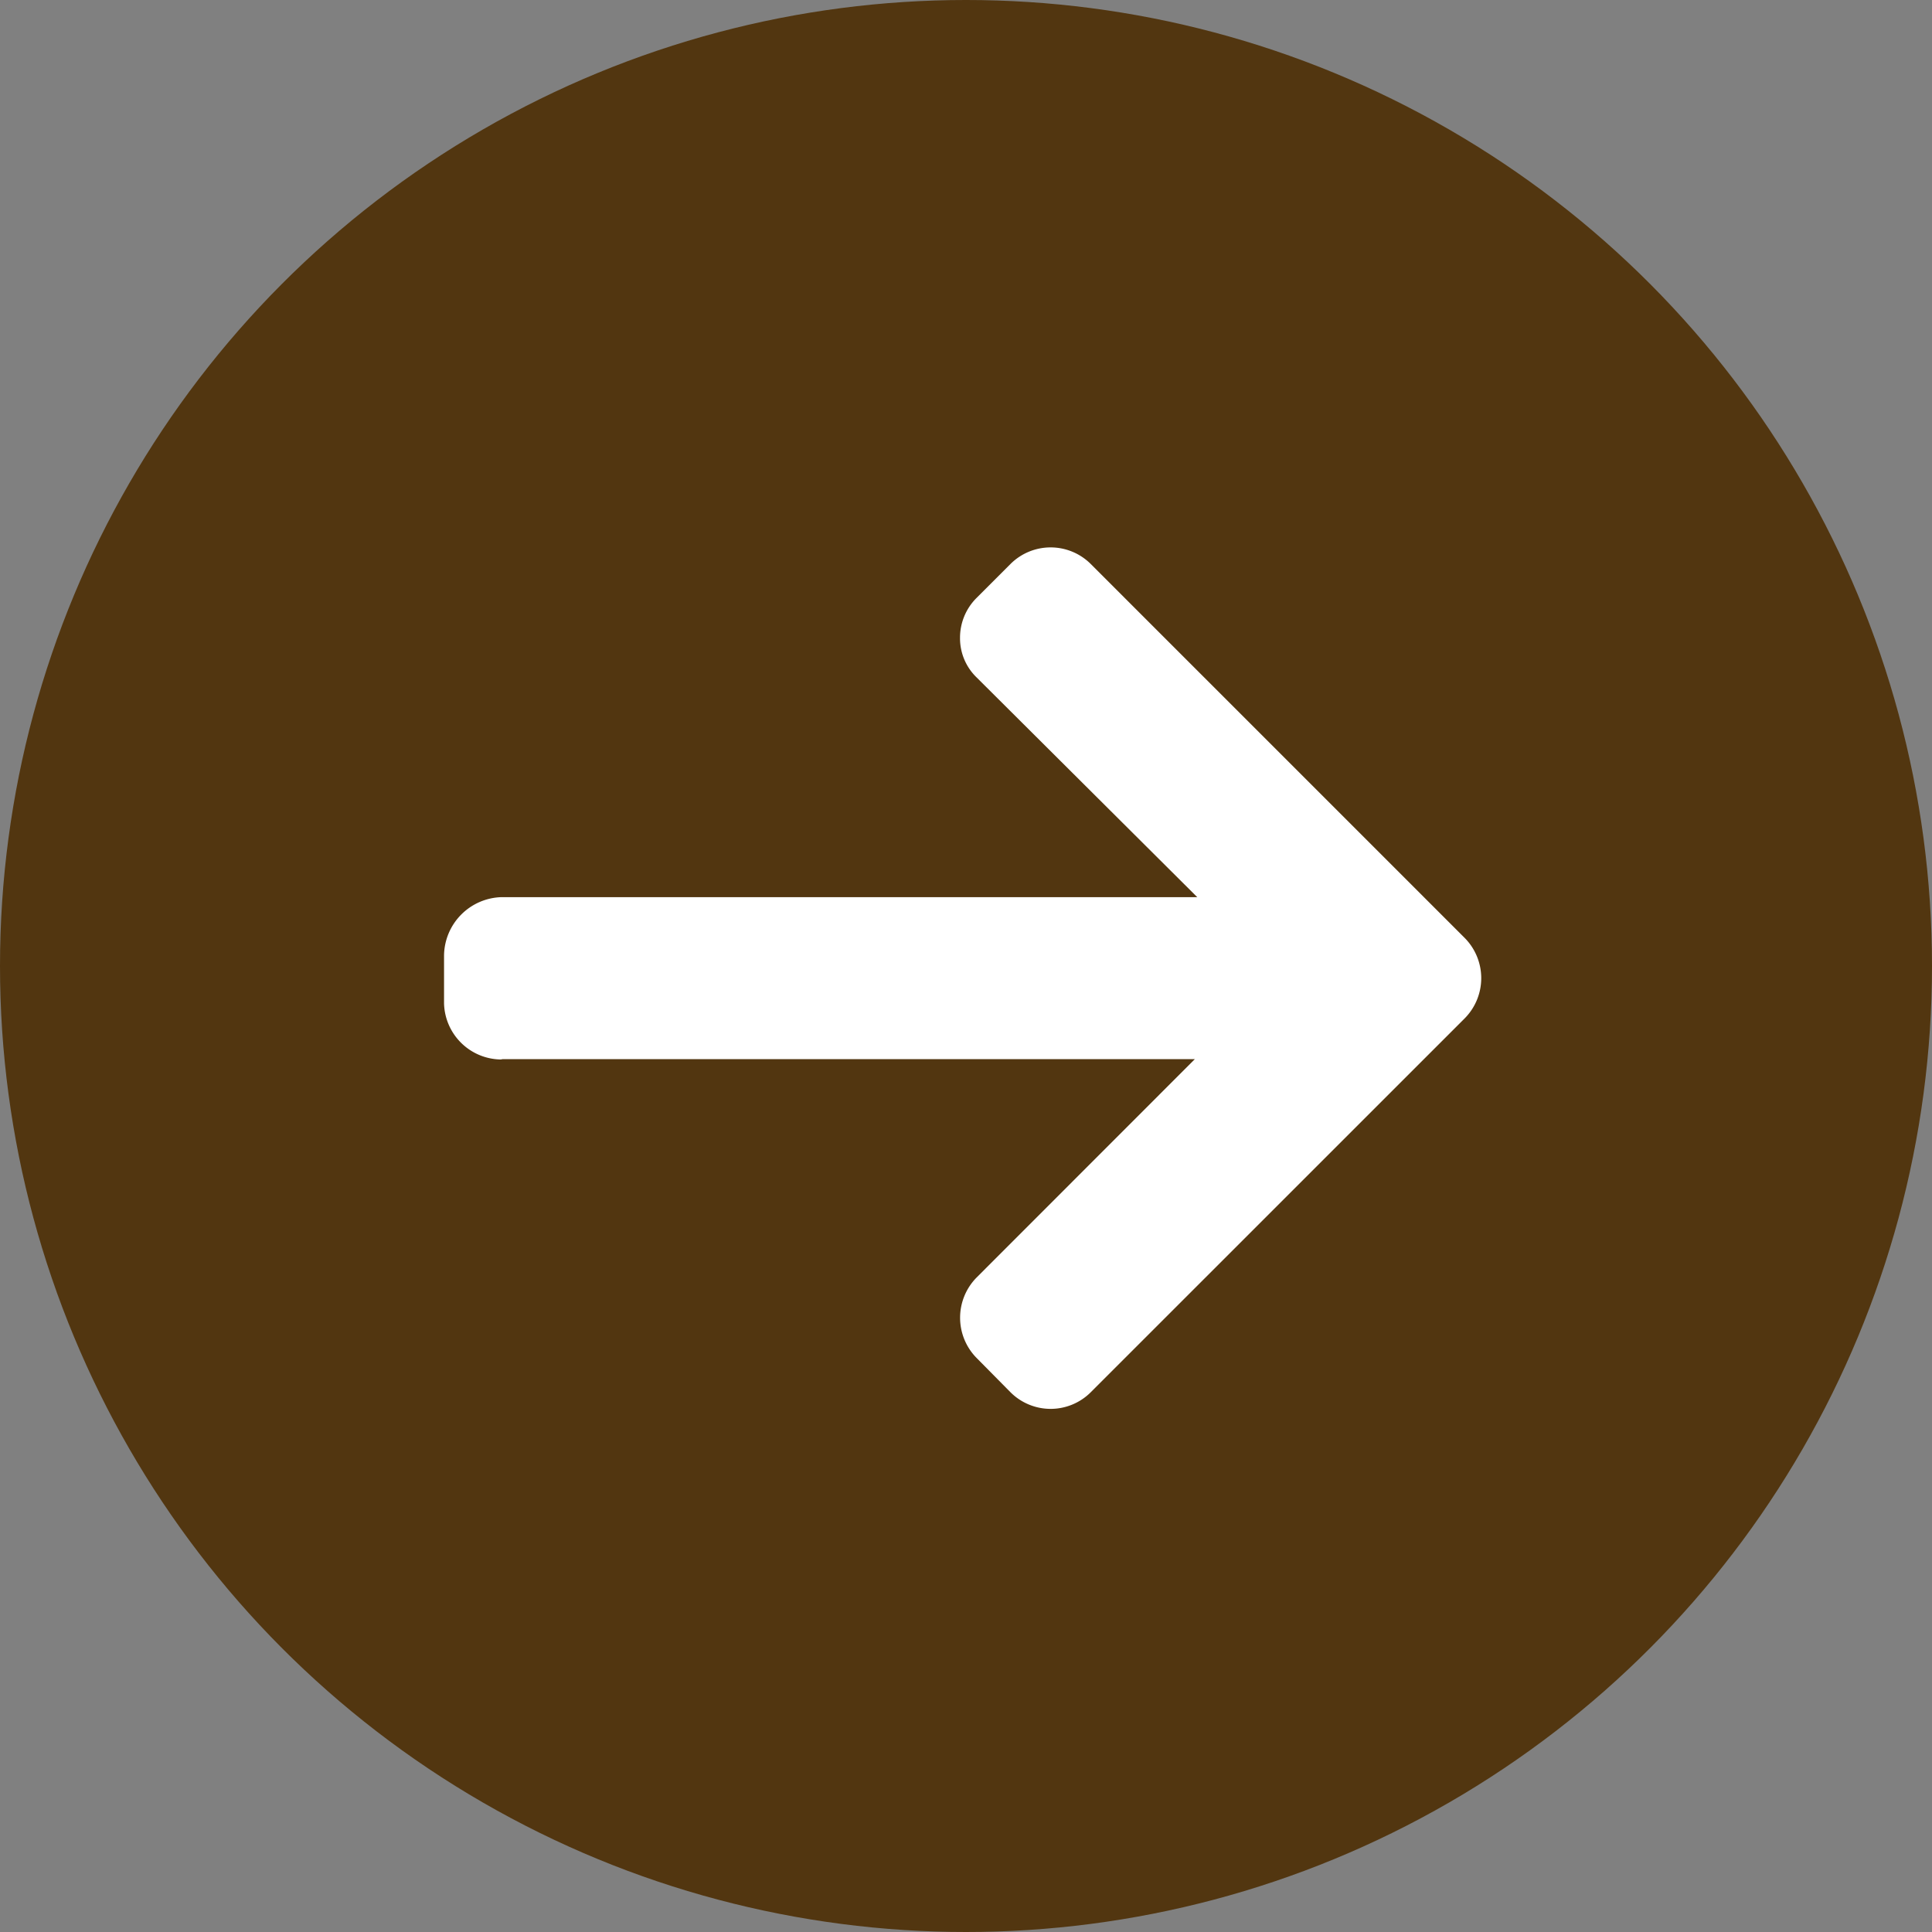
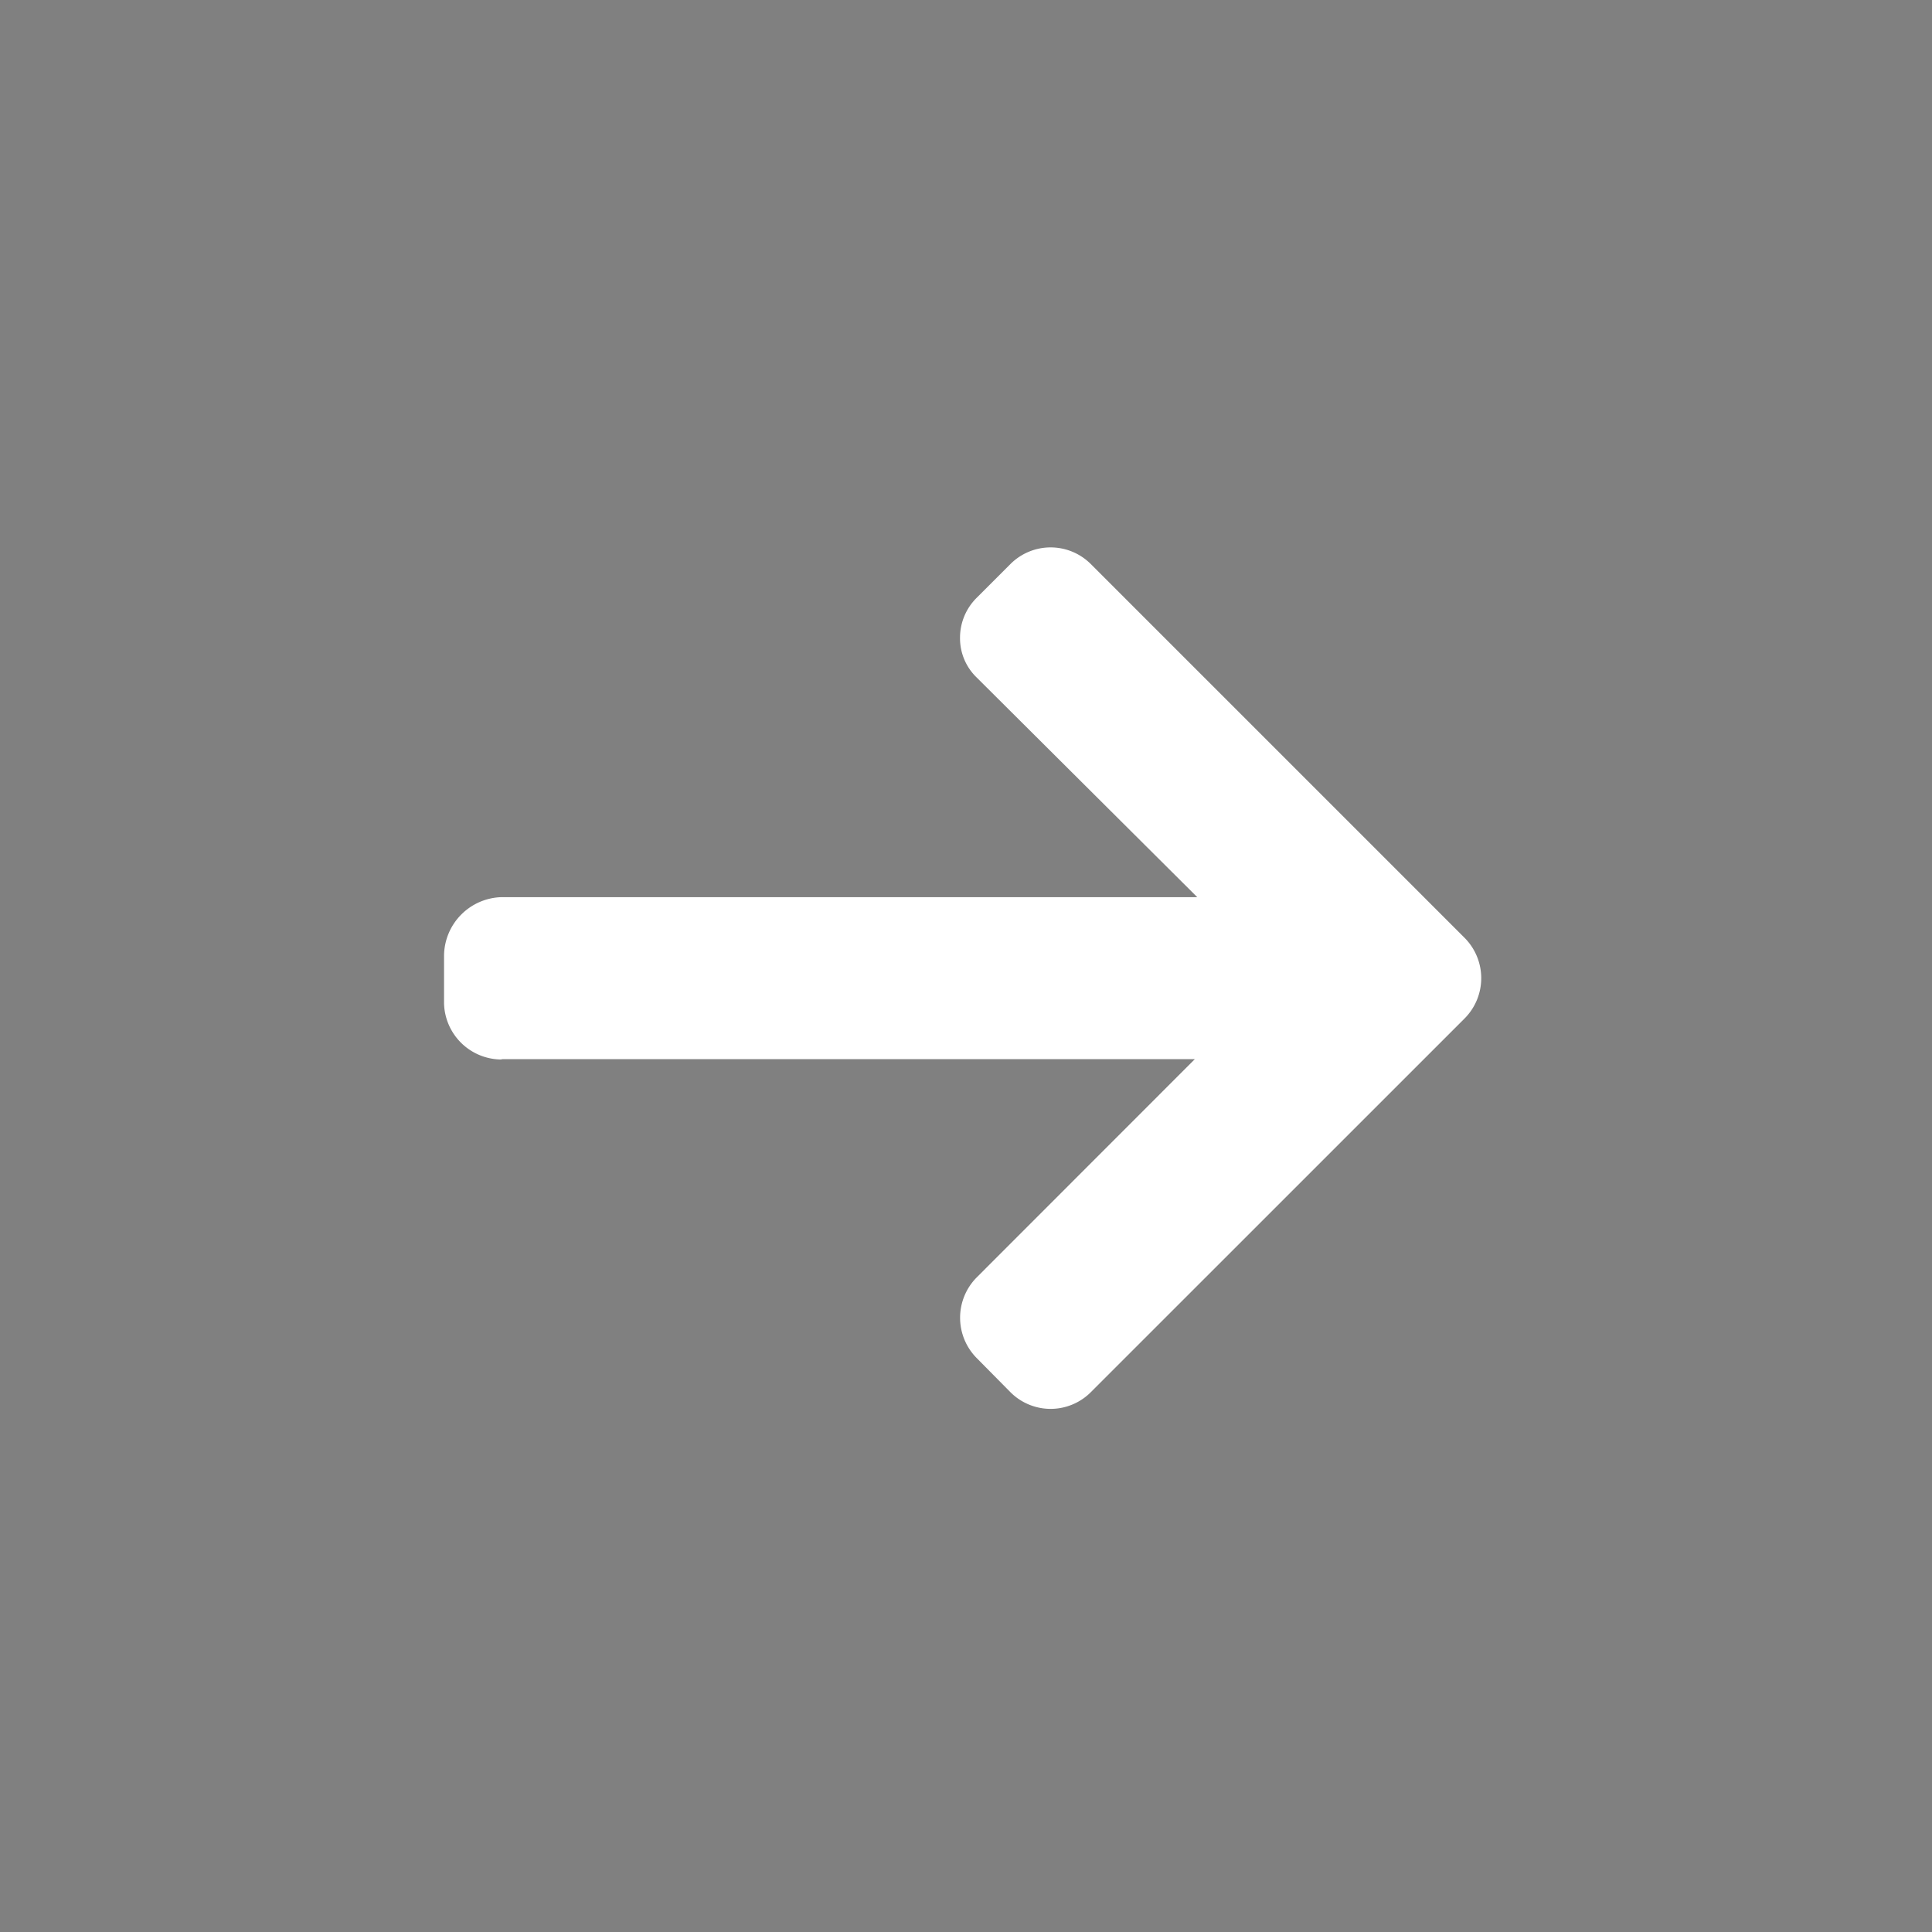
<svg xmlns="http://www.w3.org/2000/svg" width="29.408" height="29.408" viewBox="0 0 29.408 29.408">
  <rect x="0" y="0" width="29.408" height="29.408" fill="#808080" stroke="none" />
  <g transform="translate(-1711.046 -3358.523)">
-     <circle cx="14.704" cy="14.704" r="14.704" transform="translate(1711.046 3358.523)" fill="#523610" />
    <g transform="translate(1733.593 3379.968) rotate(180)">
      <g transform="translate(0 0)">
        <path d="M14.9,5.318l.025.005H4.36L7.681,2a.872.872,0,0,0,0-1.226L7.165.252a.864.864,0,0,0-1.22,0L.252,5.944a.87.87,0,0,0,0,1.224l5.693,5.693a.865.865,0,0,0,1.22,0l.517-.517a.855.855,0,0,0,.252-.61.829.829,0,0,0-.252-.6L4.323,7.789H14.912a.9.9,0,0,0,.876-.886V6.172A.877.877,0,0,0,14.9,5.318Z" fill="#fff" />
      </g>
    </g>
  </g>
</svg>